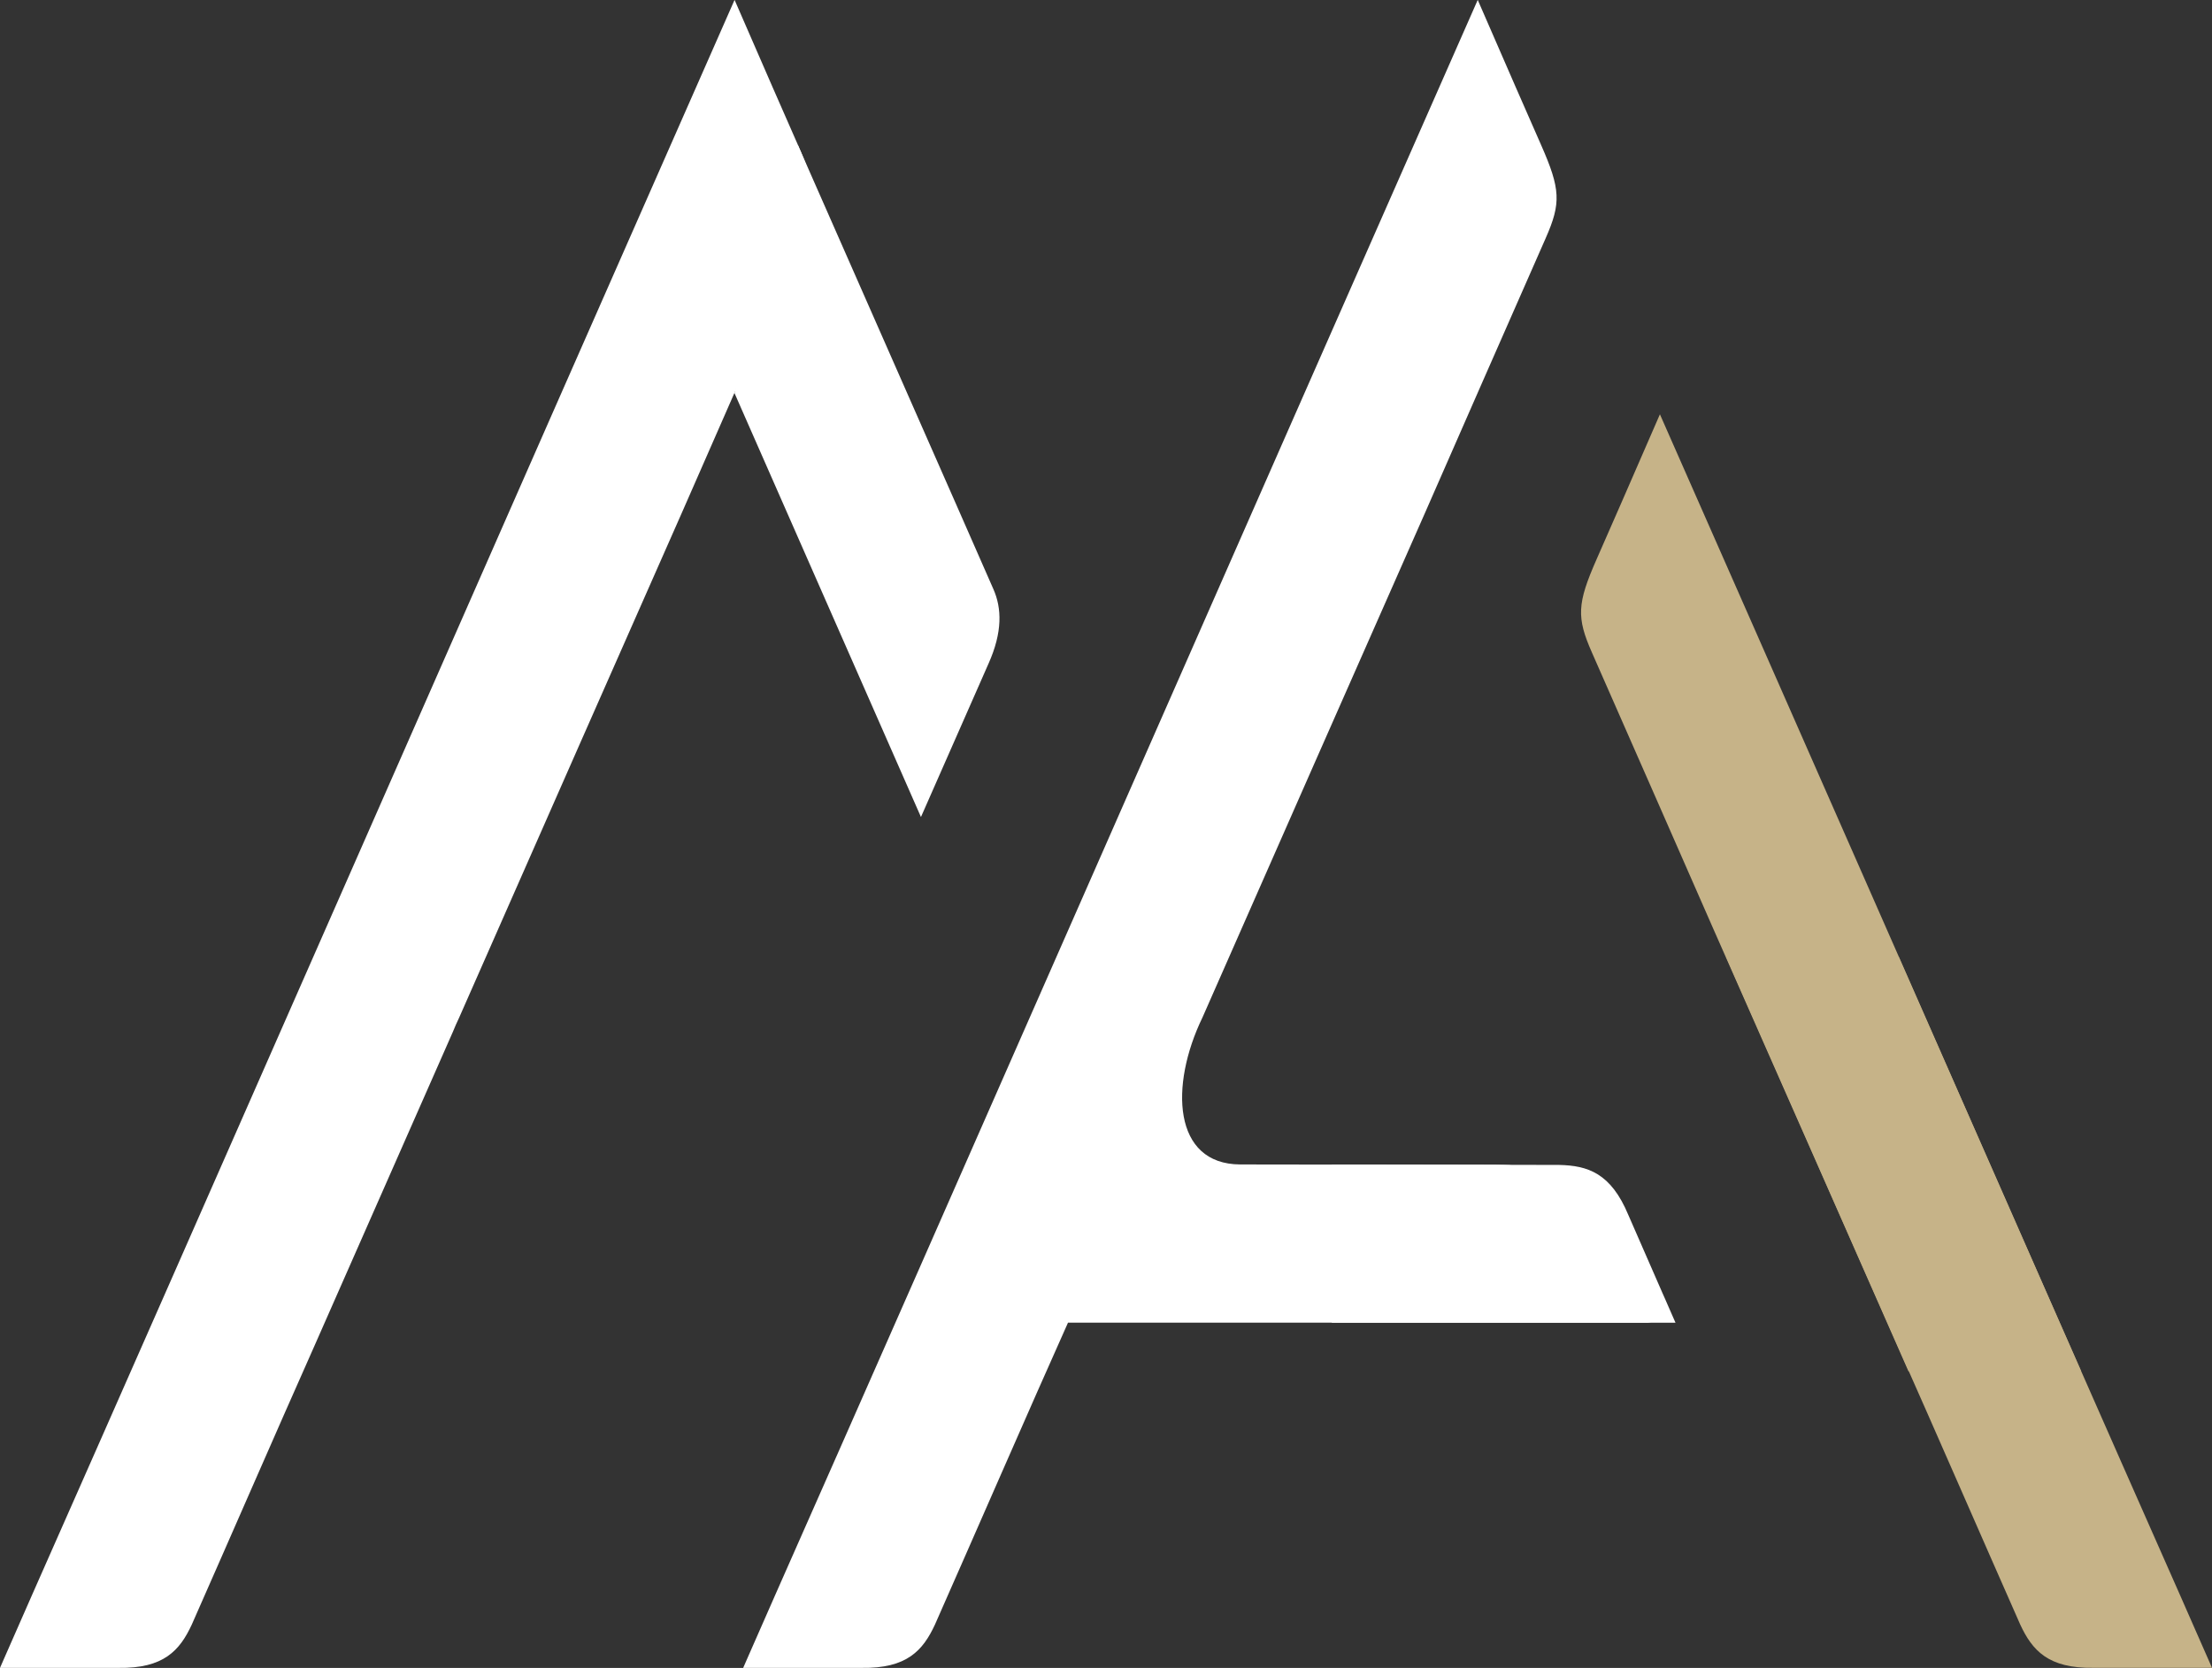
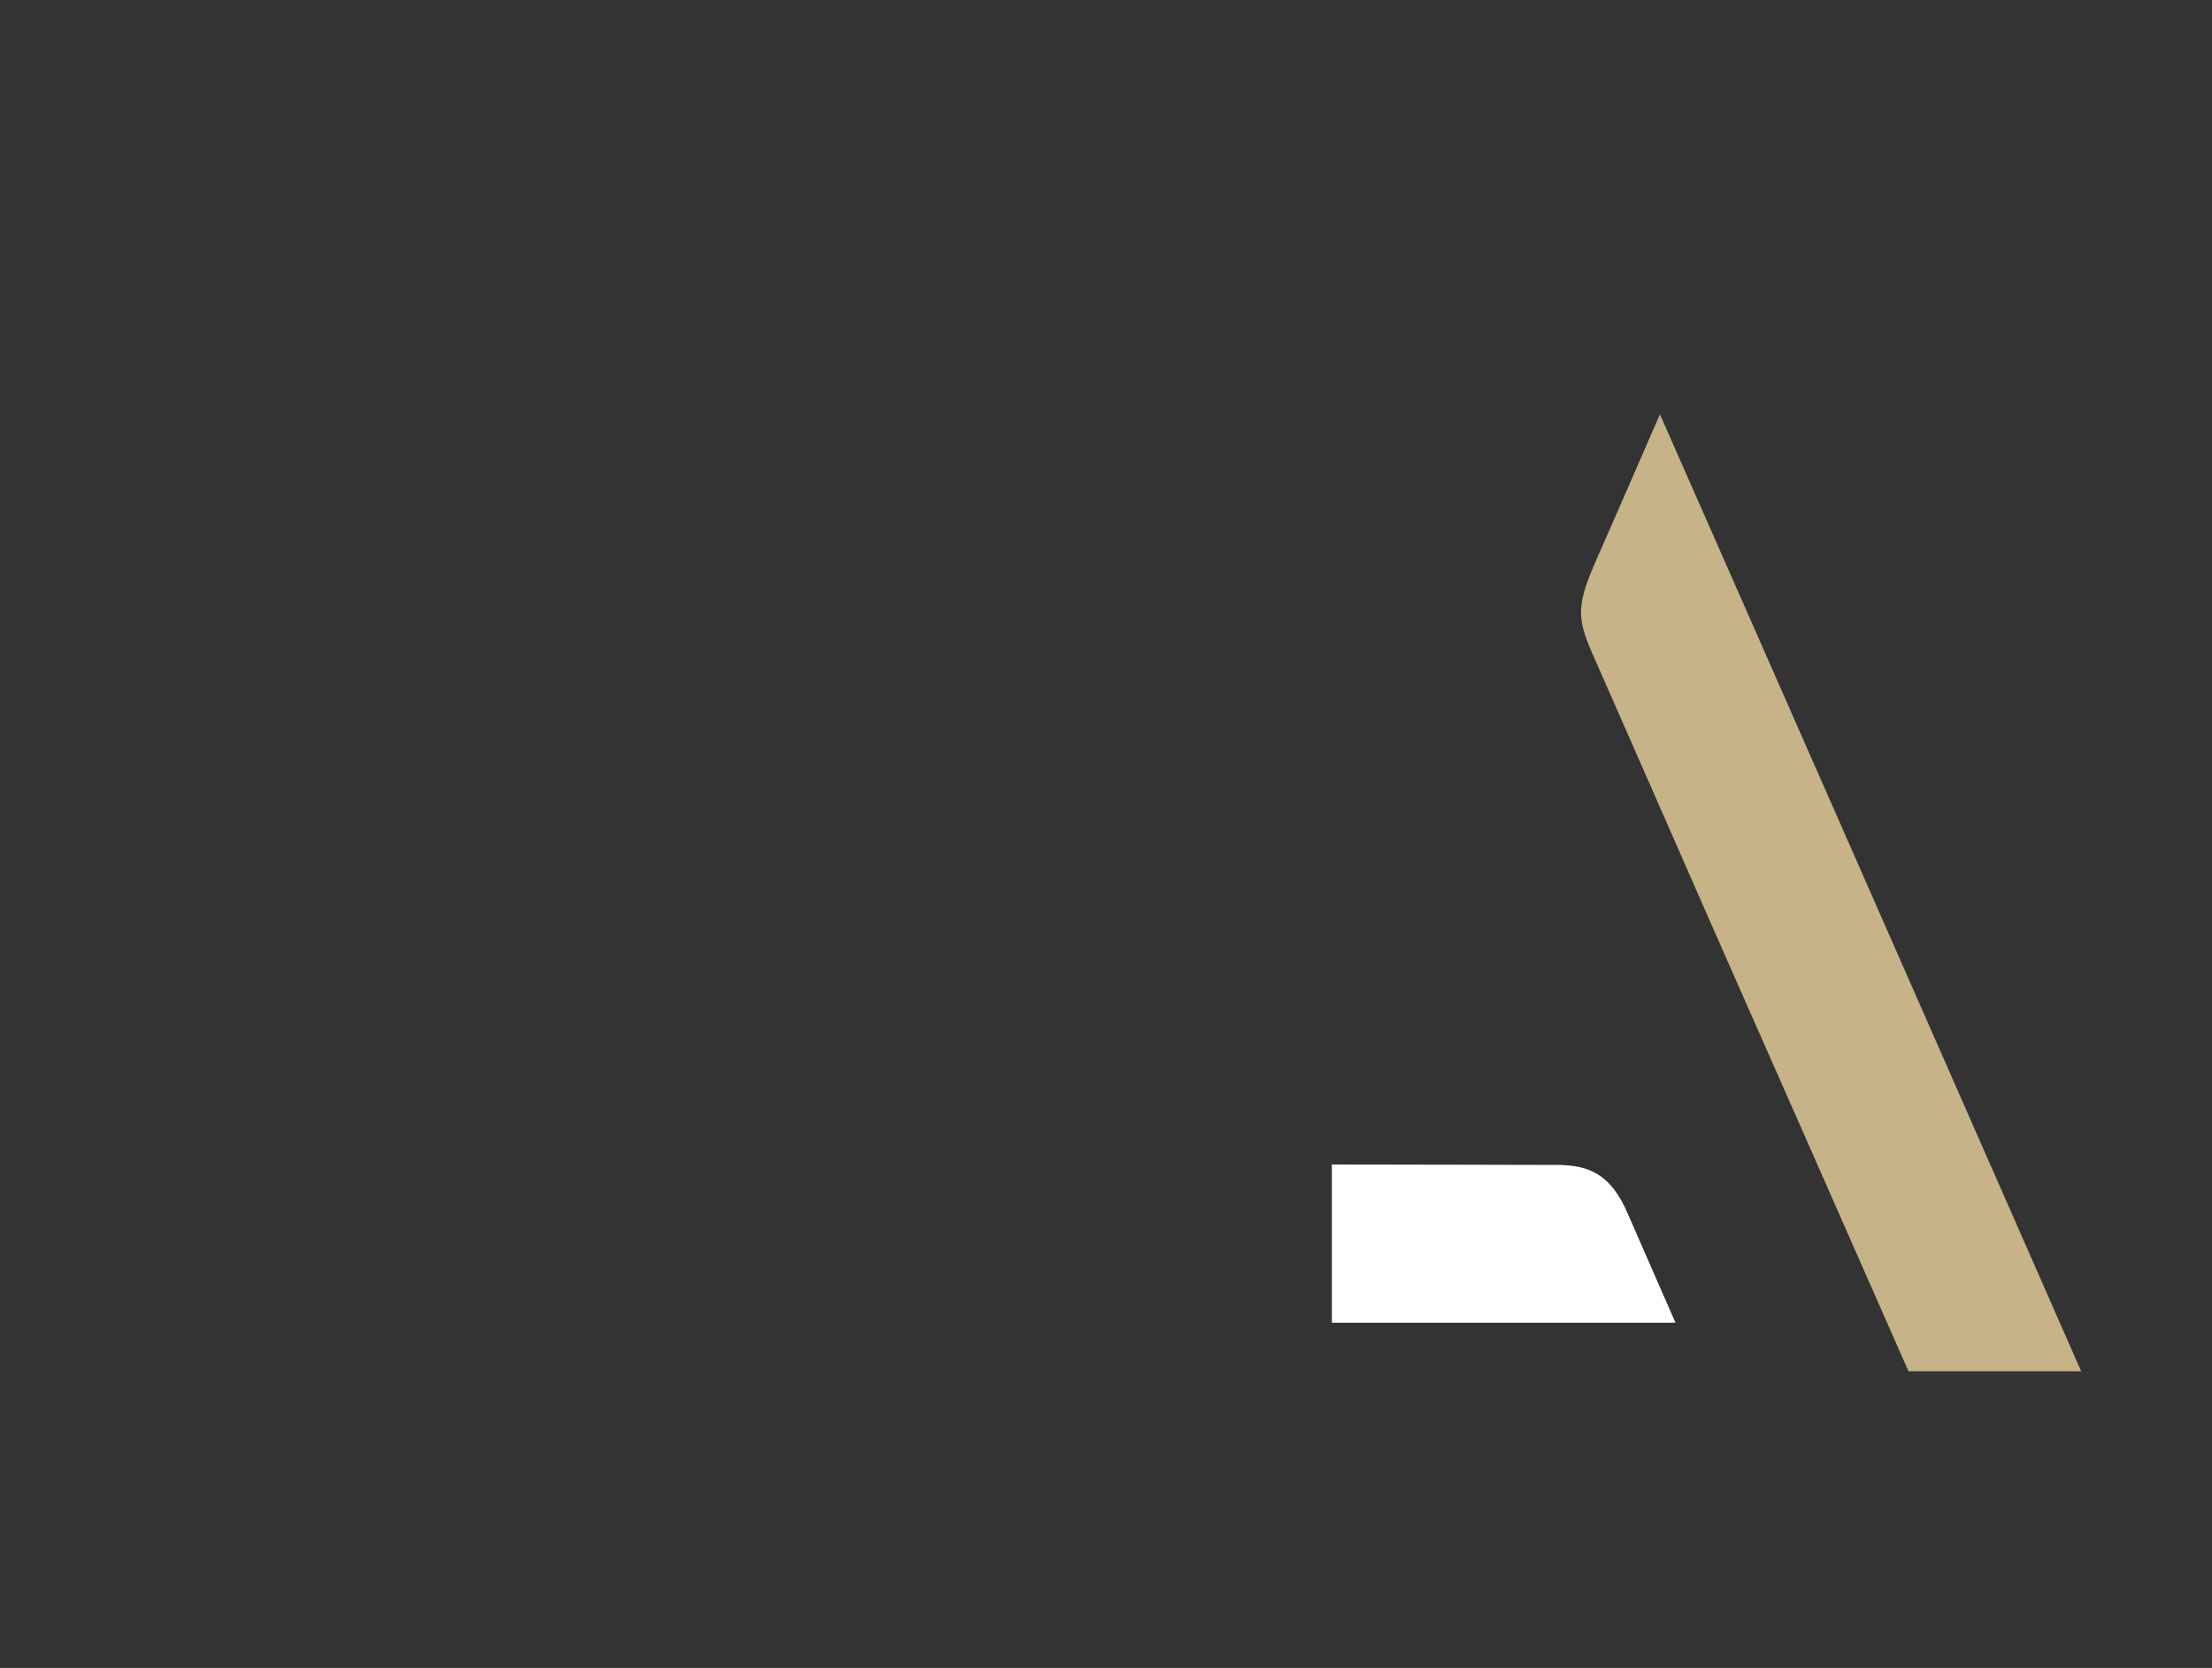
<svg xmlns="http://www.w3.org/2000/svg" id="Camada_2" data-name="Camada 2" viewBox="0 0 406.61 306.57">
  <rect x="0" y="0" width="406.61" height="306.57" fill="#333333" stroke="none" />
  <defs>
    <style>
      .cls-1 {
        fill: #c6b388;
      }

      .cls-1, .cls-2 {
        fill-rule: evenodd;
      }

      .cls-2 {
        fill: #fff;
      }
    </style>
  </defs>
  <g id="Camada_1-2" data-name="Camada 1">
    <g>
-       <path class="cls-2" d="M135.02,0C92.46,96.46,34.83,227.81,5.89,293.16c-1.21,2.69-3.57,8.19-5.07,11.53-.39.9-.65,1.48-.82,1.87h21.77c8.33.14,11.28-3.21,13.48-7.95,6.14-13.88,15.8-36.08,22.57-51.28l25.44-57.7c.34-.85.72-1.7,1.12-2.54l5.02-11.38c14.66-33.26,19.13-43.43,35.96-81.51,2.44-5.62,18.08-41.17,22.17-50.46,2.83-6.42,2.73-8.97-.85-17.09-3.68-8.38-4.85-11.02-11.65-26.67" />
-       <path class="cls-2" d="M169.29,150.17l12.43-28.22c2.57-5.77,2.45-10.15.87-13.7-4.49-10.29-30.14-68.41-35.92-81.59l-11.67,45.56,34.29,77.95" />
-       <path class="cls-2" d="M271.63,0c-42.57,96.46-100.19,227.81-129.13,293.16-1.21,2.69-3.57,8.19-5.07,11.53-.39.9-.65,1.48-.82,1.87h21.77c8.33.14,11.28-3.21,13.48-7.95,6.74-15.23,17.72-40.47,24.46-55.5h106.55c4.88-.56,1.98-6.76-1.05-11.32-3.41-4.73-4.27-6.72-7.24-11.18-3.07-4.61-10.64-6.4-19.86-6.53-10.2.03-37.76-.06-46.75-.05-12.39-.05-12.98-14.52-6.94-27,18.83-42.73,22.34-50.73,40.94-92.82,2.44-5.62,18.08-41.17,22.17-50.46,2.83-6.42,2.73-8.97-.85-17.09-3.68-8.38-4.85-11.02-11.65-26.67" />
      <path class="cls-2" d="M307.99,243.12l-1.28-2.92-.24-.55-.23-.53-.22-.5-.21-.47-.2-.45-.14-.32-6.16-14.09c-3.21-7.69-7.46-9.05-12.68-9.17-11.23-.05-27.41-.04-41.81-.08v29.08h63.16" />
    </g>
    <g>
      <path class="cls-1" d="M305.13,76.16c23.66,53.62,51.98,118.03,77.43,175.88h-31.74l-.07-.15c-14.66-33.26-19.13-43.43-35.96-81.51-2.45-5.62-18.08-41.17-22.17-50.46-2.83-6.42-2.73-8.96.85-17.09,3.68-8.38,4.85-11.02,11.65-26.67" />
-       <path class="cls-1" d="M349.02,175.86c20.34,46.22,38.85,88.26,51.7,117.29,1.21,2.69,3.57,8.19,5.07,11.53.39.9.65,1.48.82,1.87h-21.77c-8.33.14-11.28-3.21-13.48-7.95-6.14-13.88-15.81-36.08-22.57-51.28l-25.44-57.7c-.34-.85-.72-1.7-1.12-2.54l-4.95-11.22h31.74" />
    </g>
  </g>
</svg>